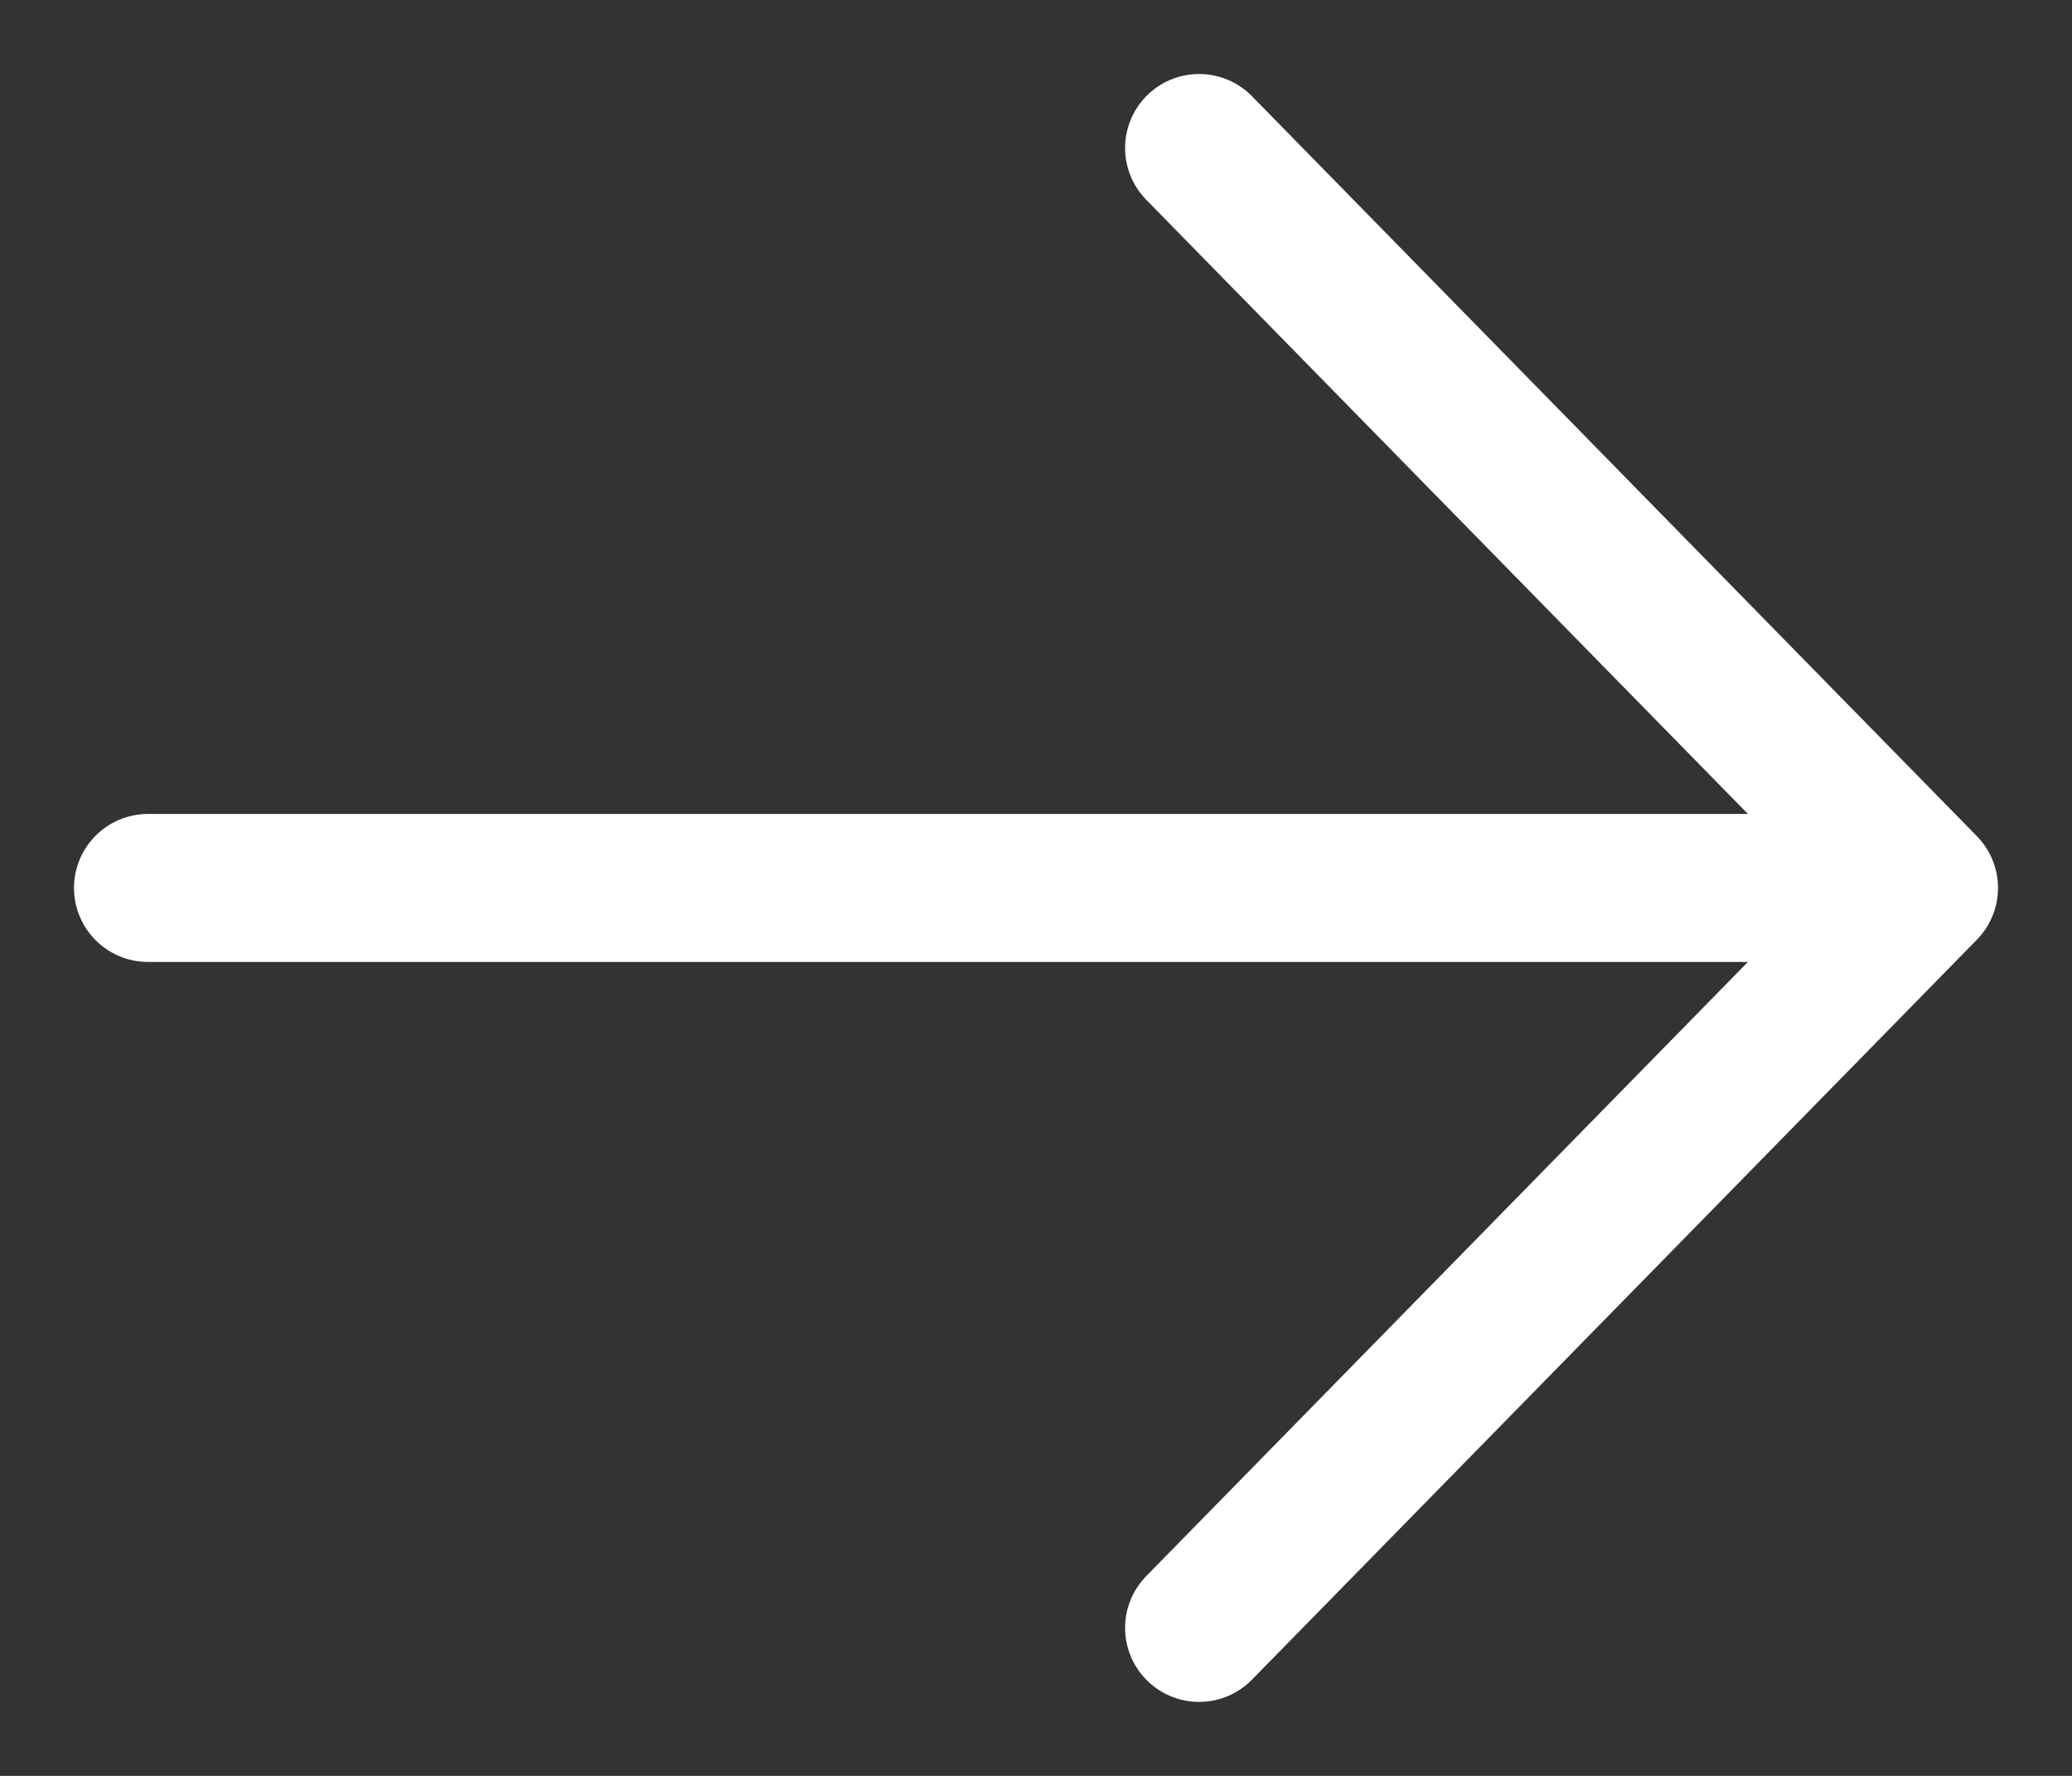
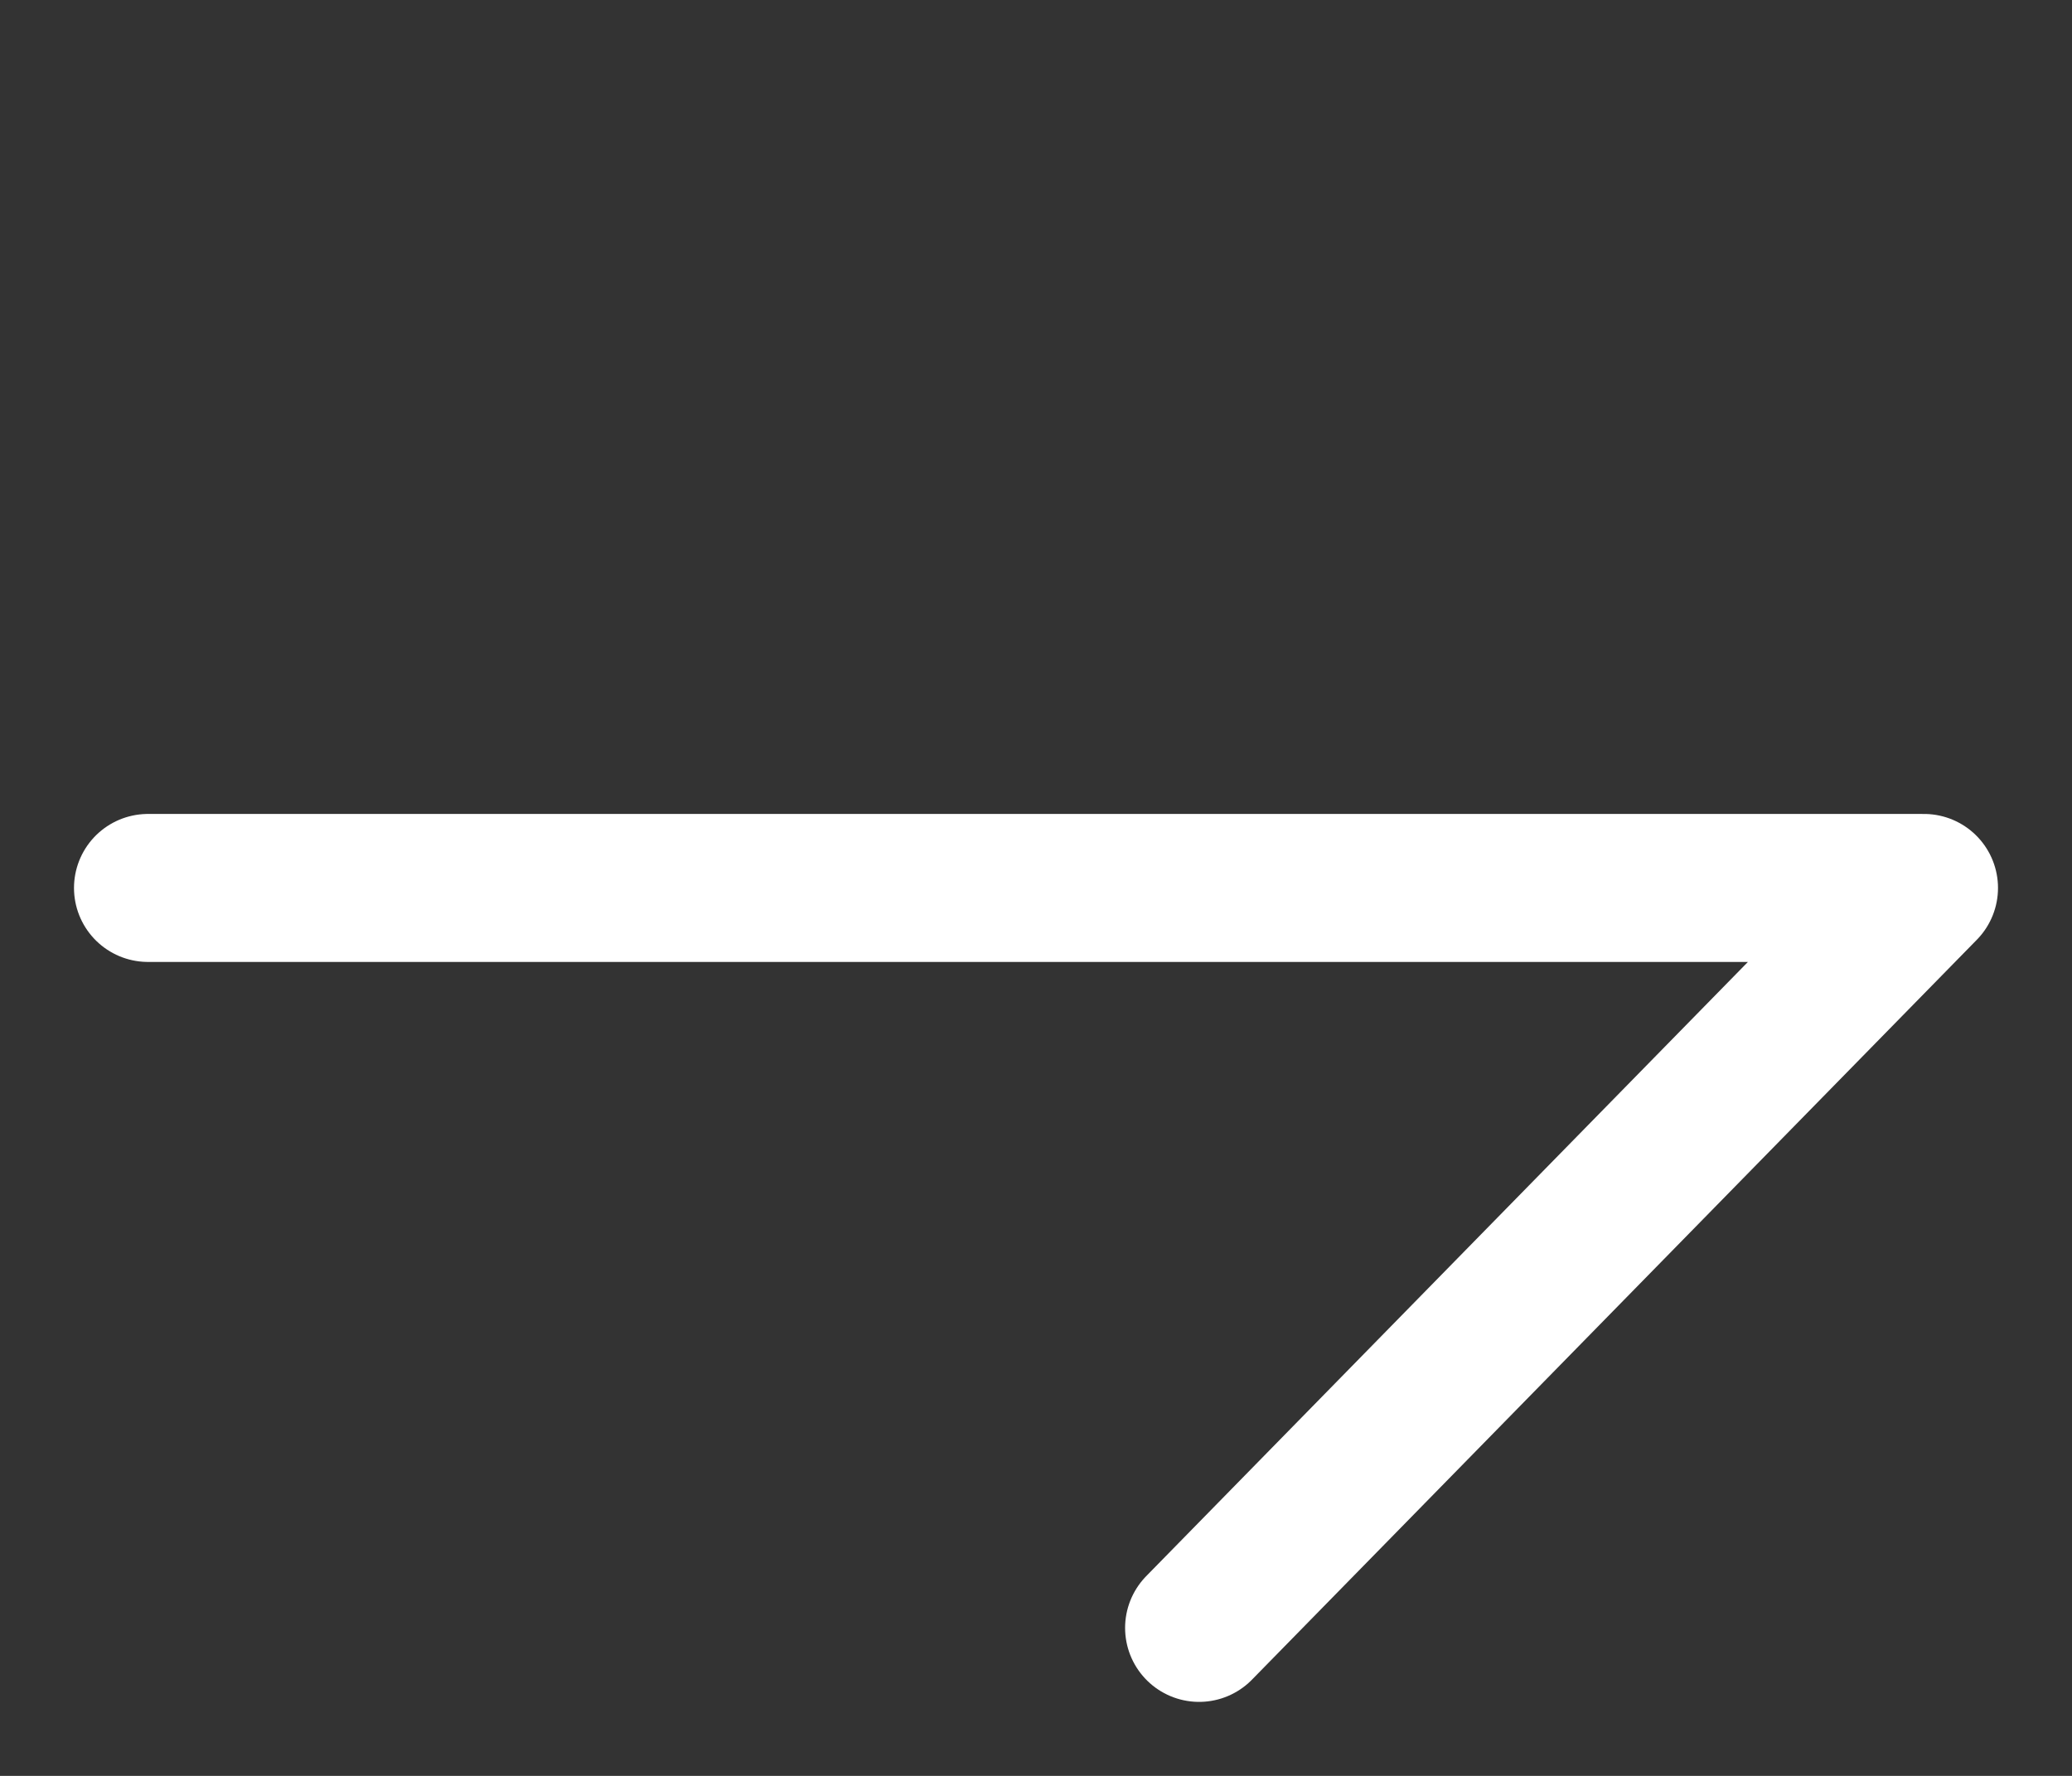
<svg xmlns="http://www.w3.org/2000/svg" width="14" height="12" viewBox="0 0 14 12" fill="none">
  <rect x="0" y="0" width="14" height="12" fill="#333333" stroke="none" />
-   <path d="M1 6H13M13 6L8.102 11M13 6L8.102 1" stroke="white" stroke-linecap="round" stroke-linejoin="round" />
+   <path d="M1 6H13M13 6L8.102 11M13 6" stroke="white" stroke-linecap="round" stroke-linejoin="round" />
</svg>